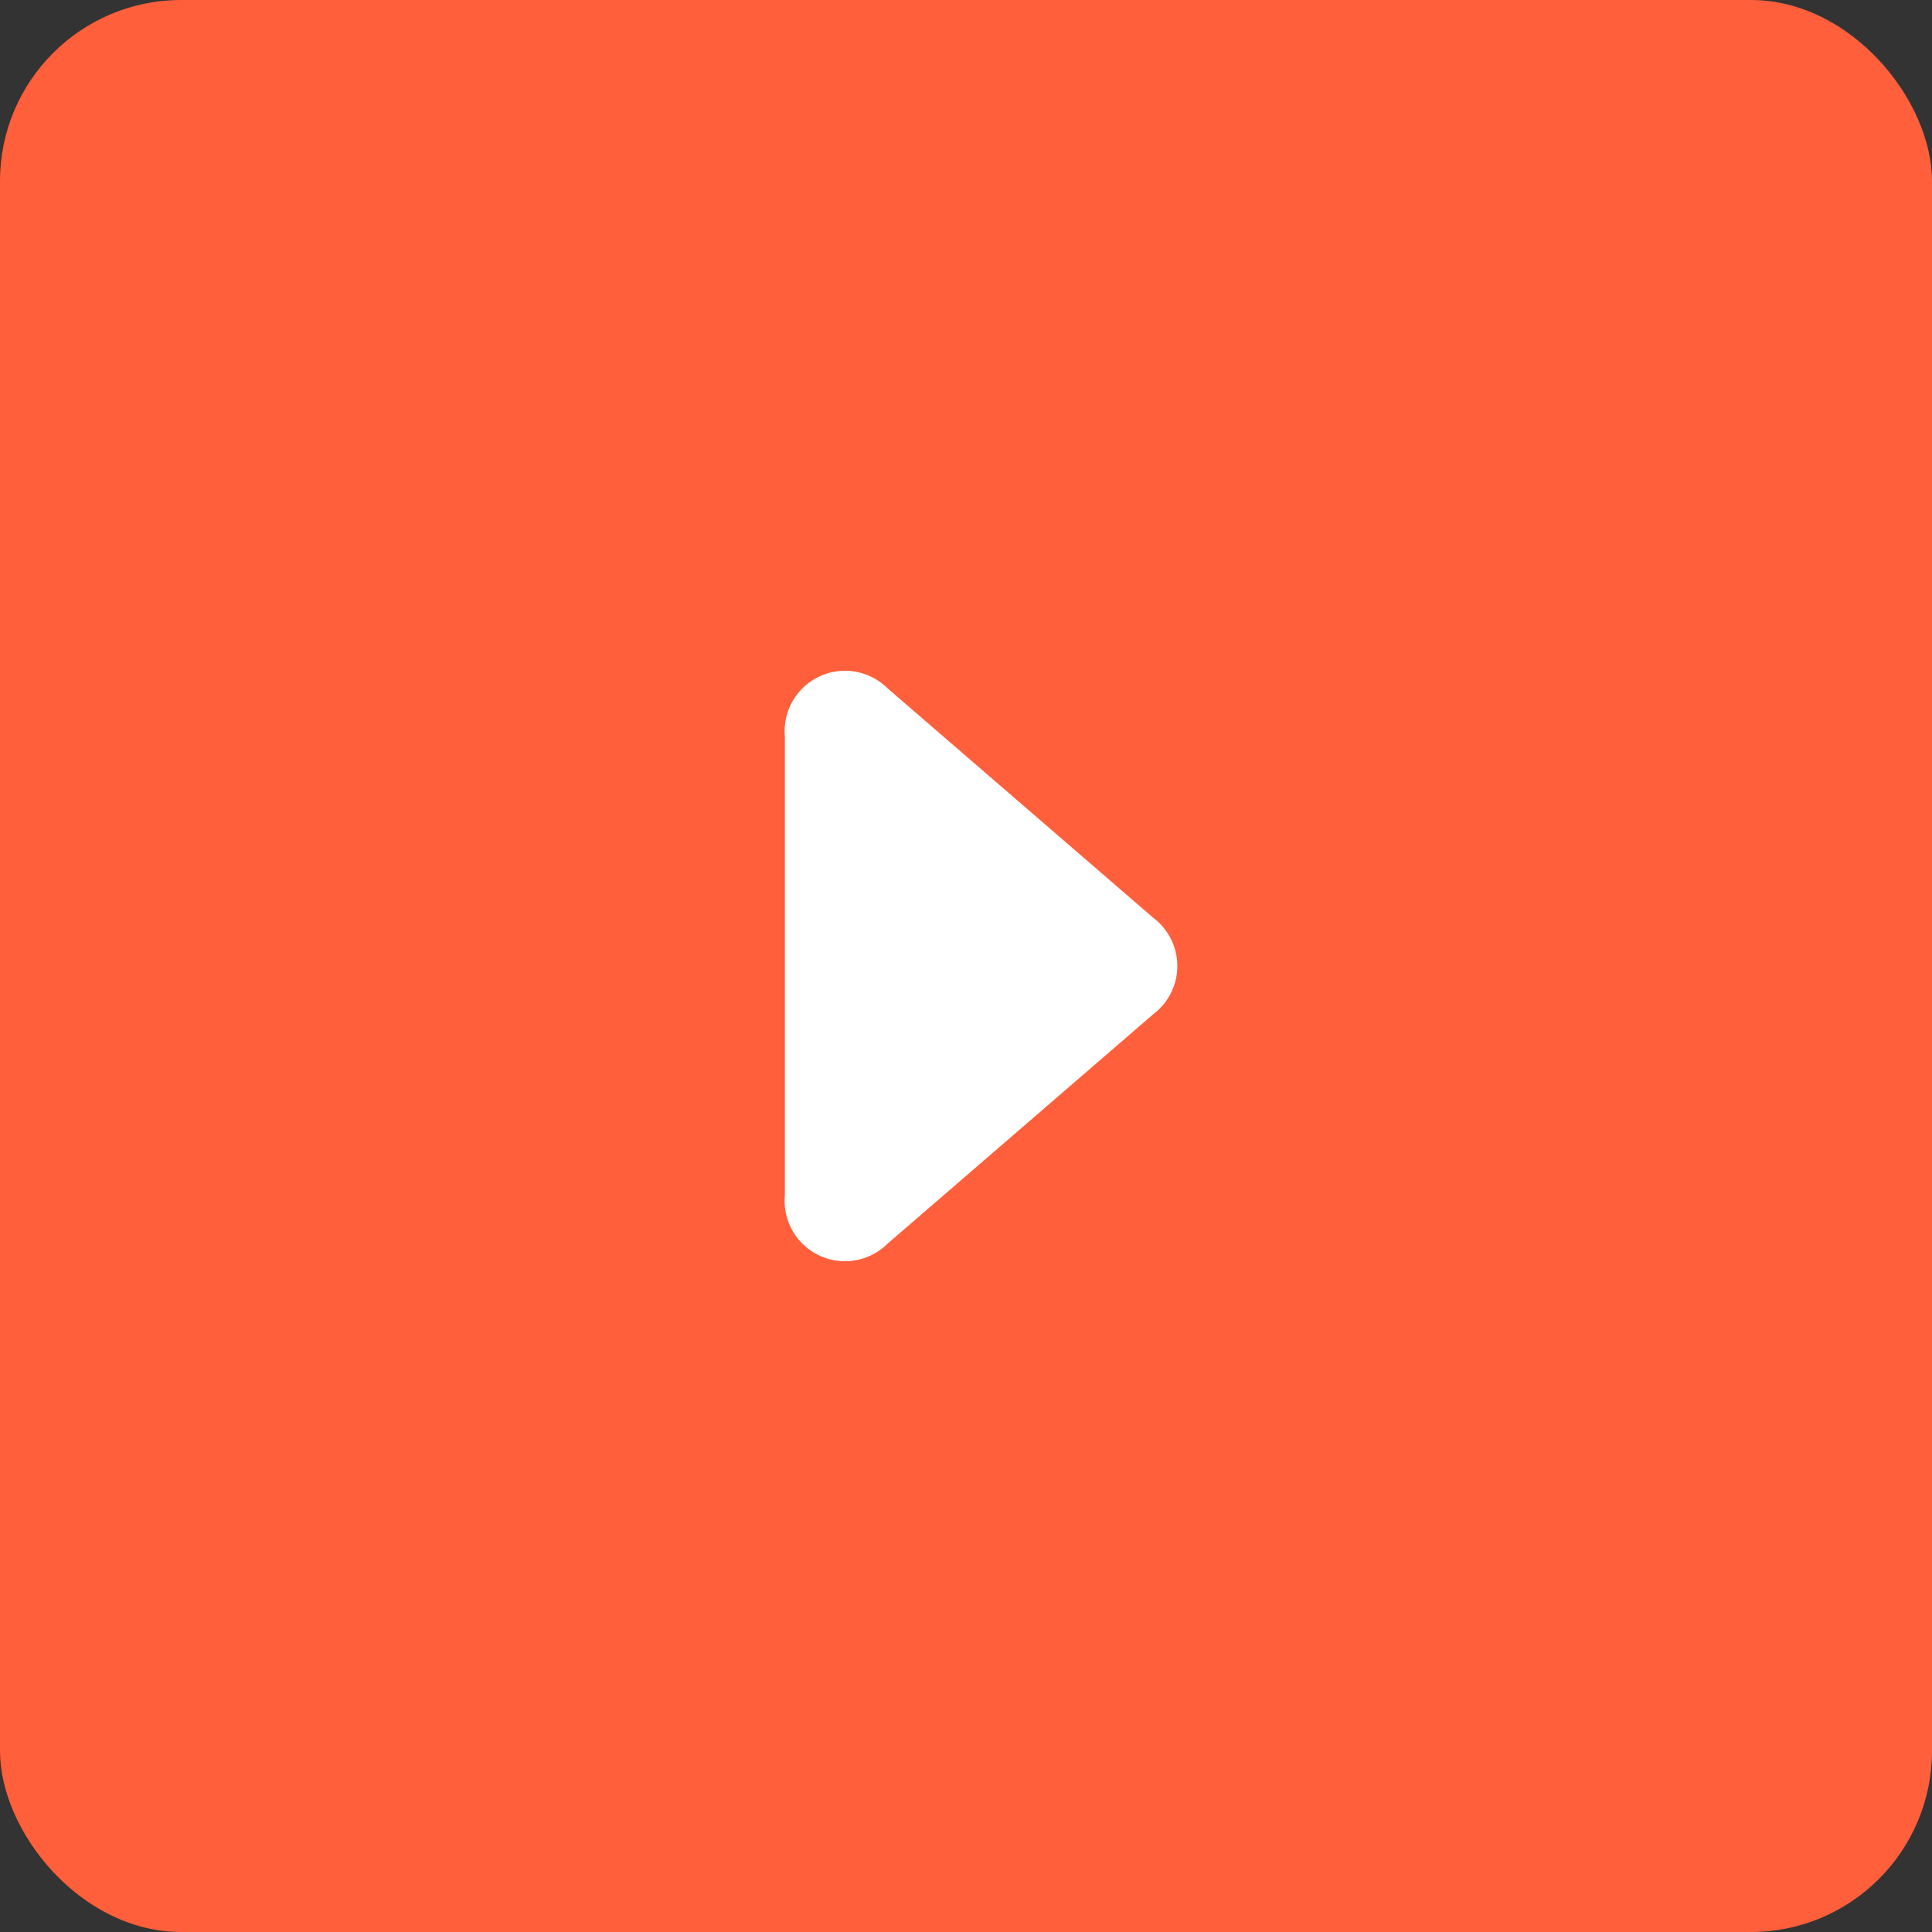
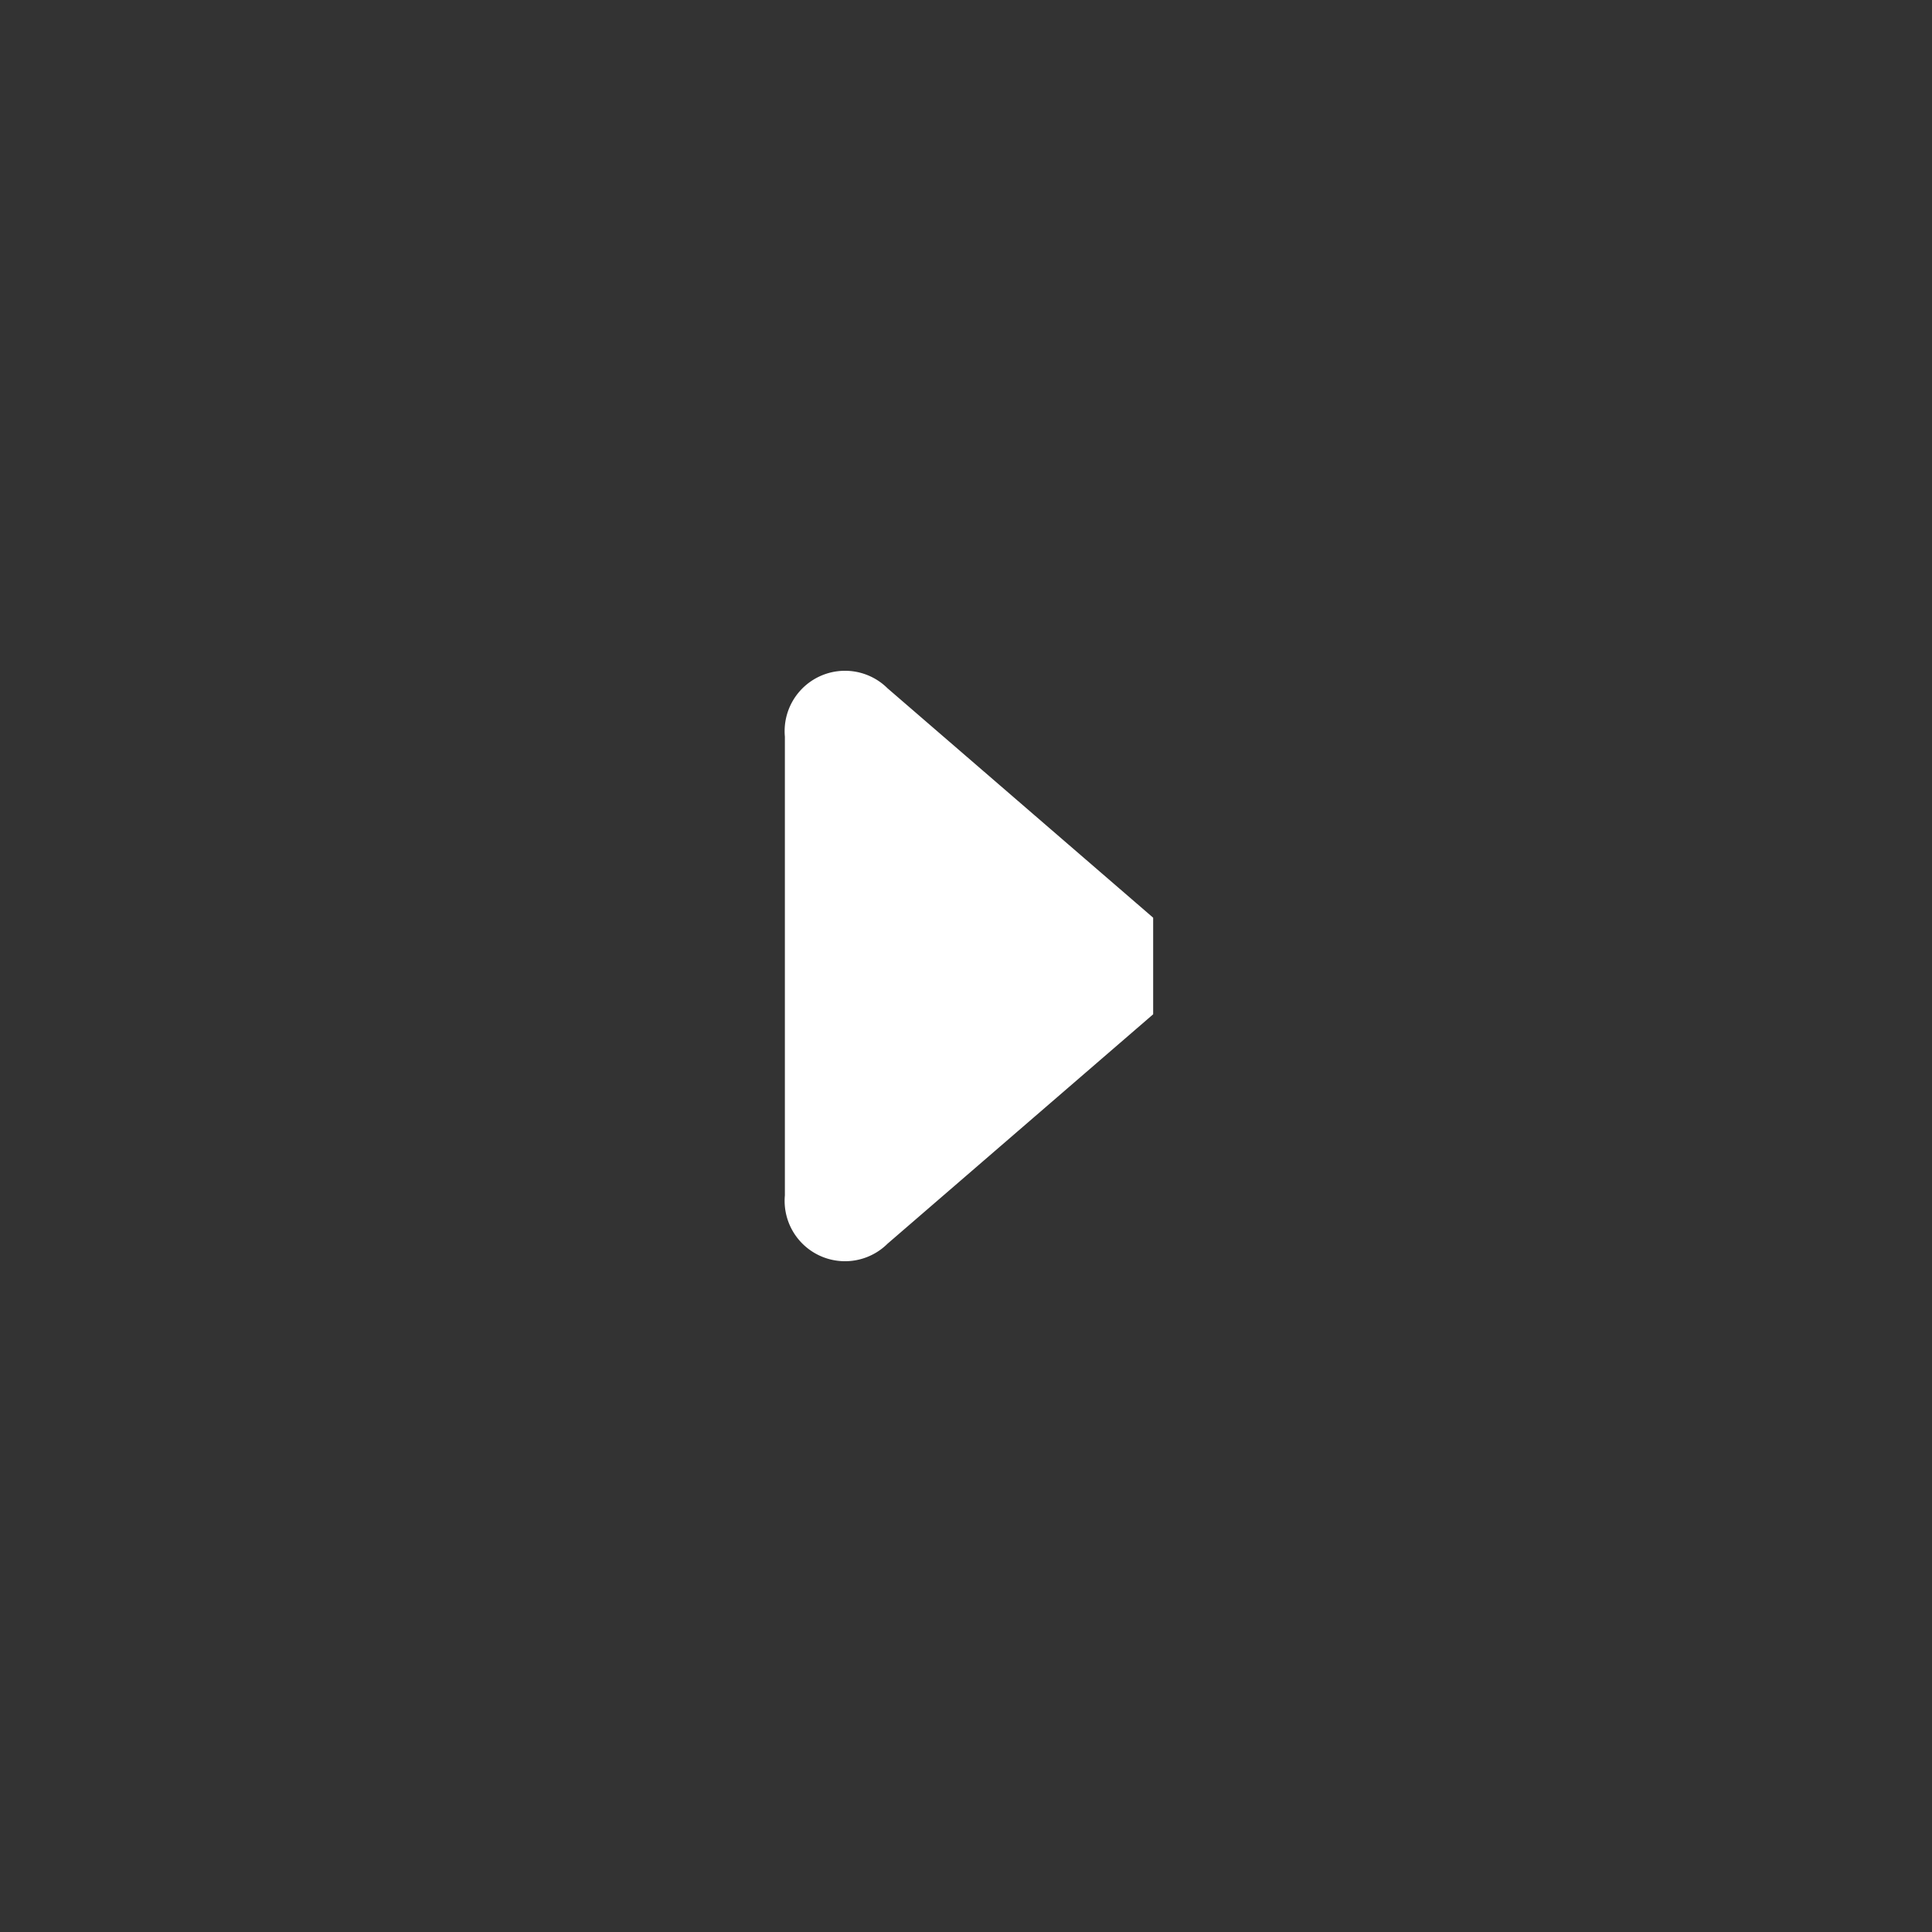
<svg xmlns="http://www.w3.org/2000/svg" width="32" height="32" fill="none">
  <rect width="100%" height="100%" fill="#333333" stroke="none" />
-   <rect width="32" height="32" fill="#FF5F3B" rx="3" />
-   <path fill="#fff" d="m19.1 15.2-4.4-3.8a1 1 0 0 0-1.7.8v7.6a1 1 0 0 0 1.7.8l4.4-3.8a1 1 0 0 0 0-1.6Z" />
+   <path fill="#fff" d="m19.1 15.2-4.4-3.8a1 1 0 0 0-1.7.8v7.6a1 1 0 0 0 1.7.8l4.4-3.8Z" />
</svg>